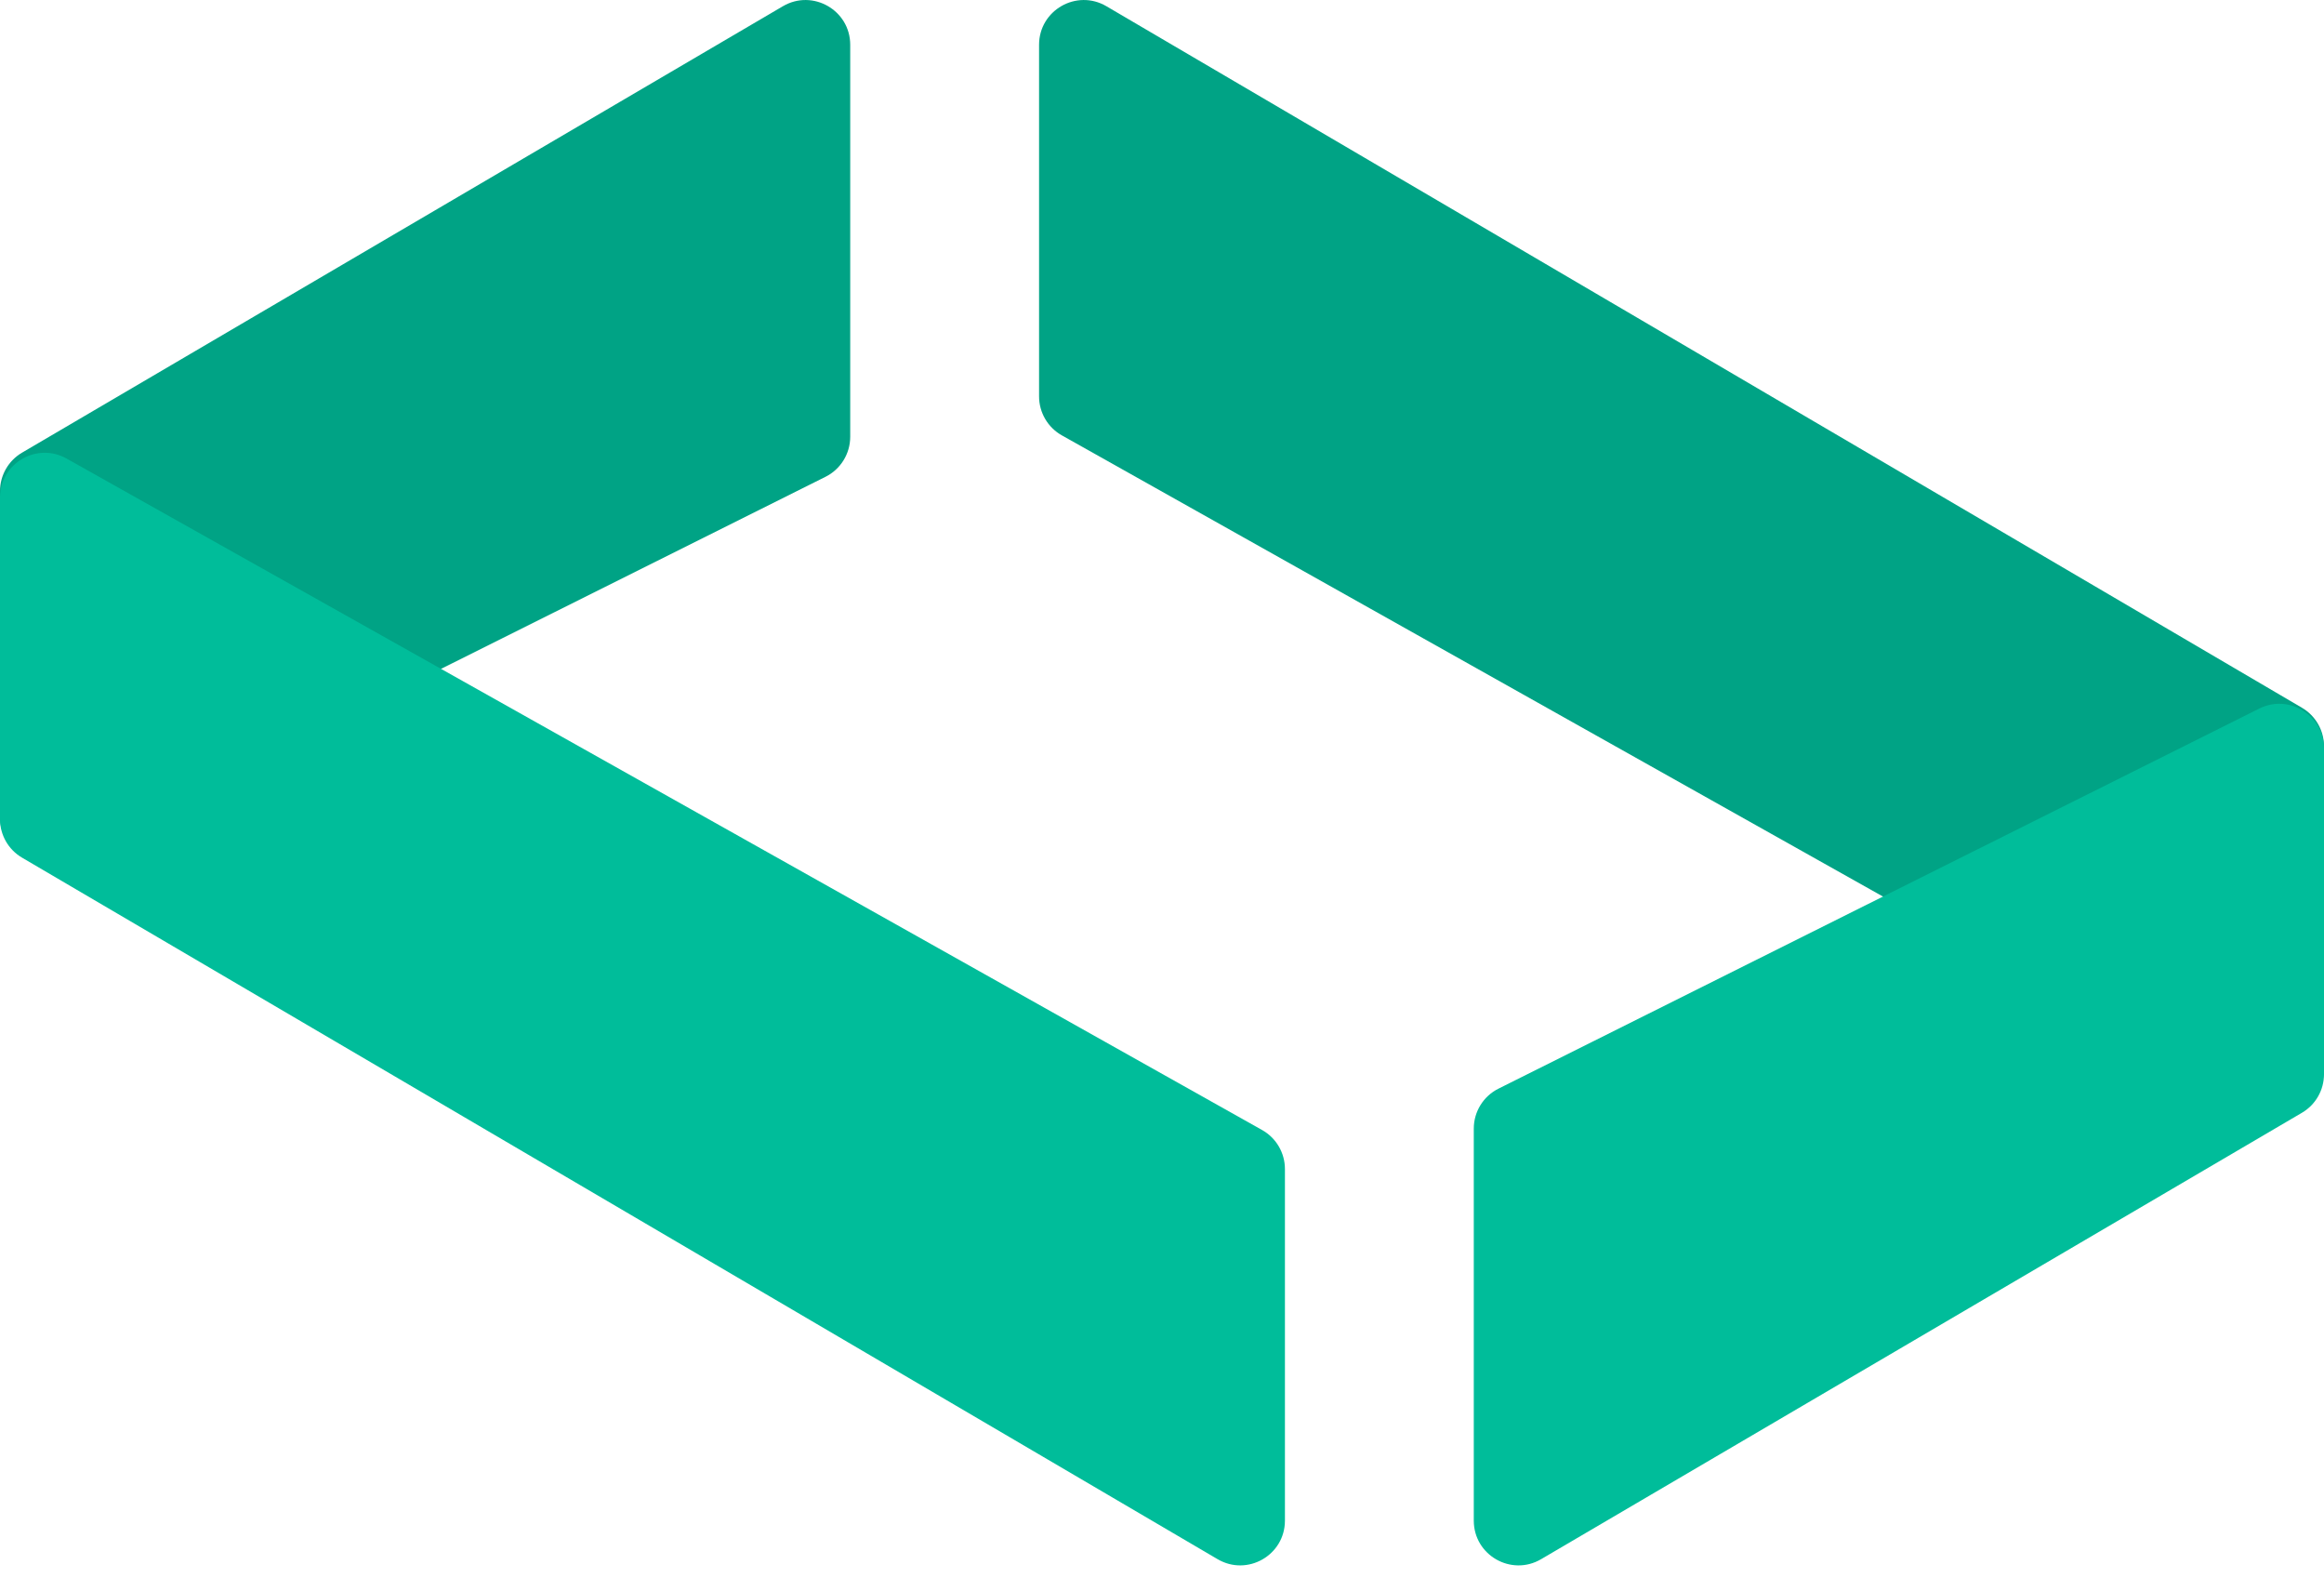
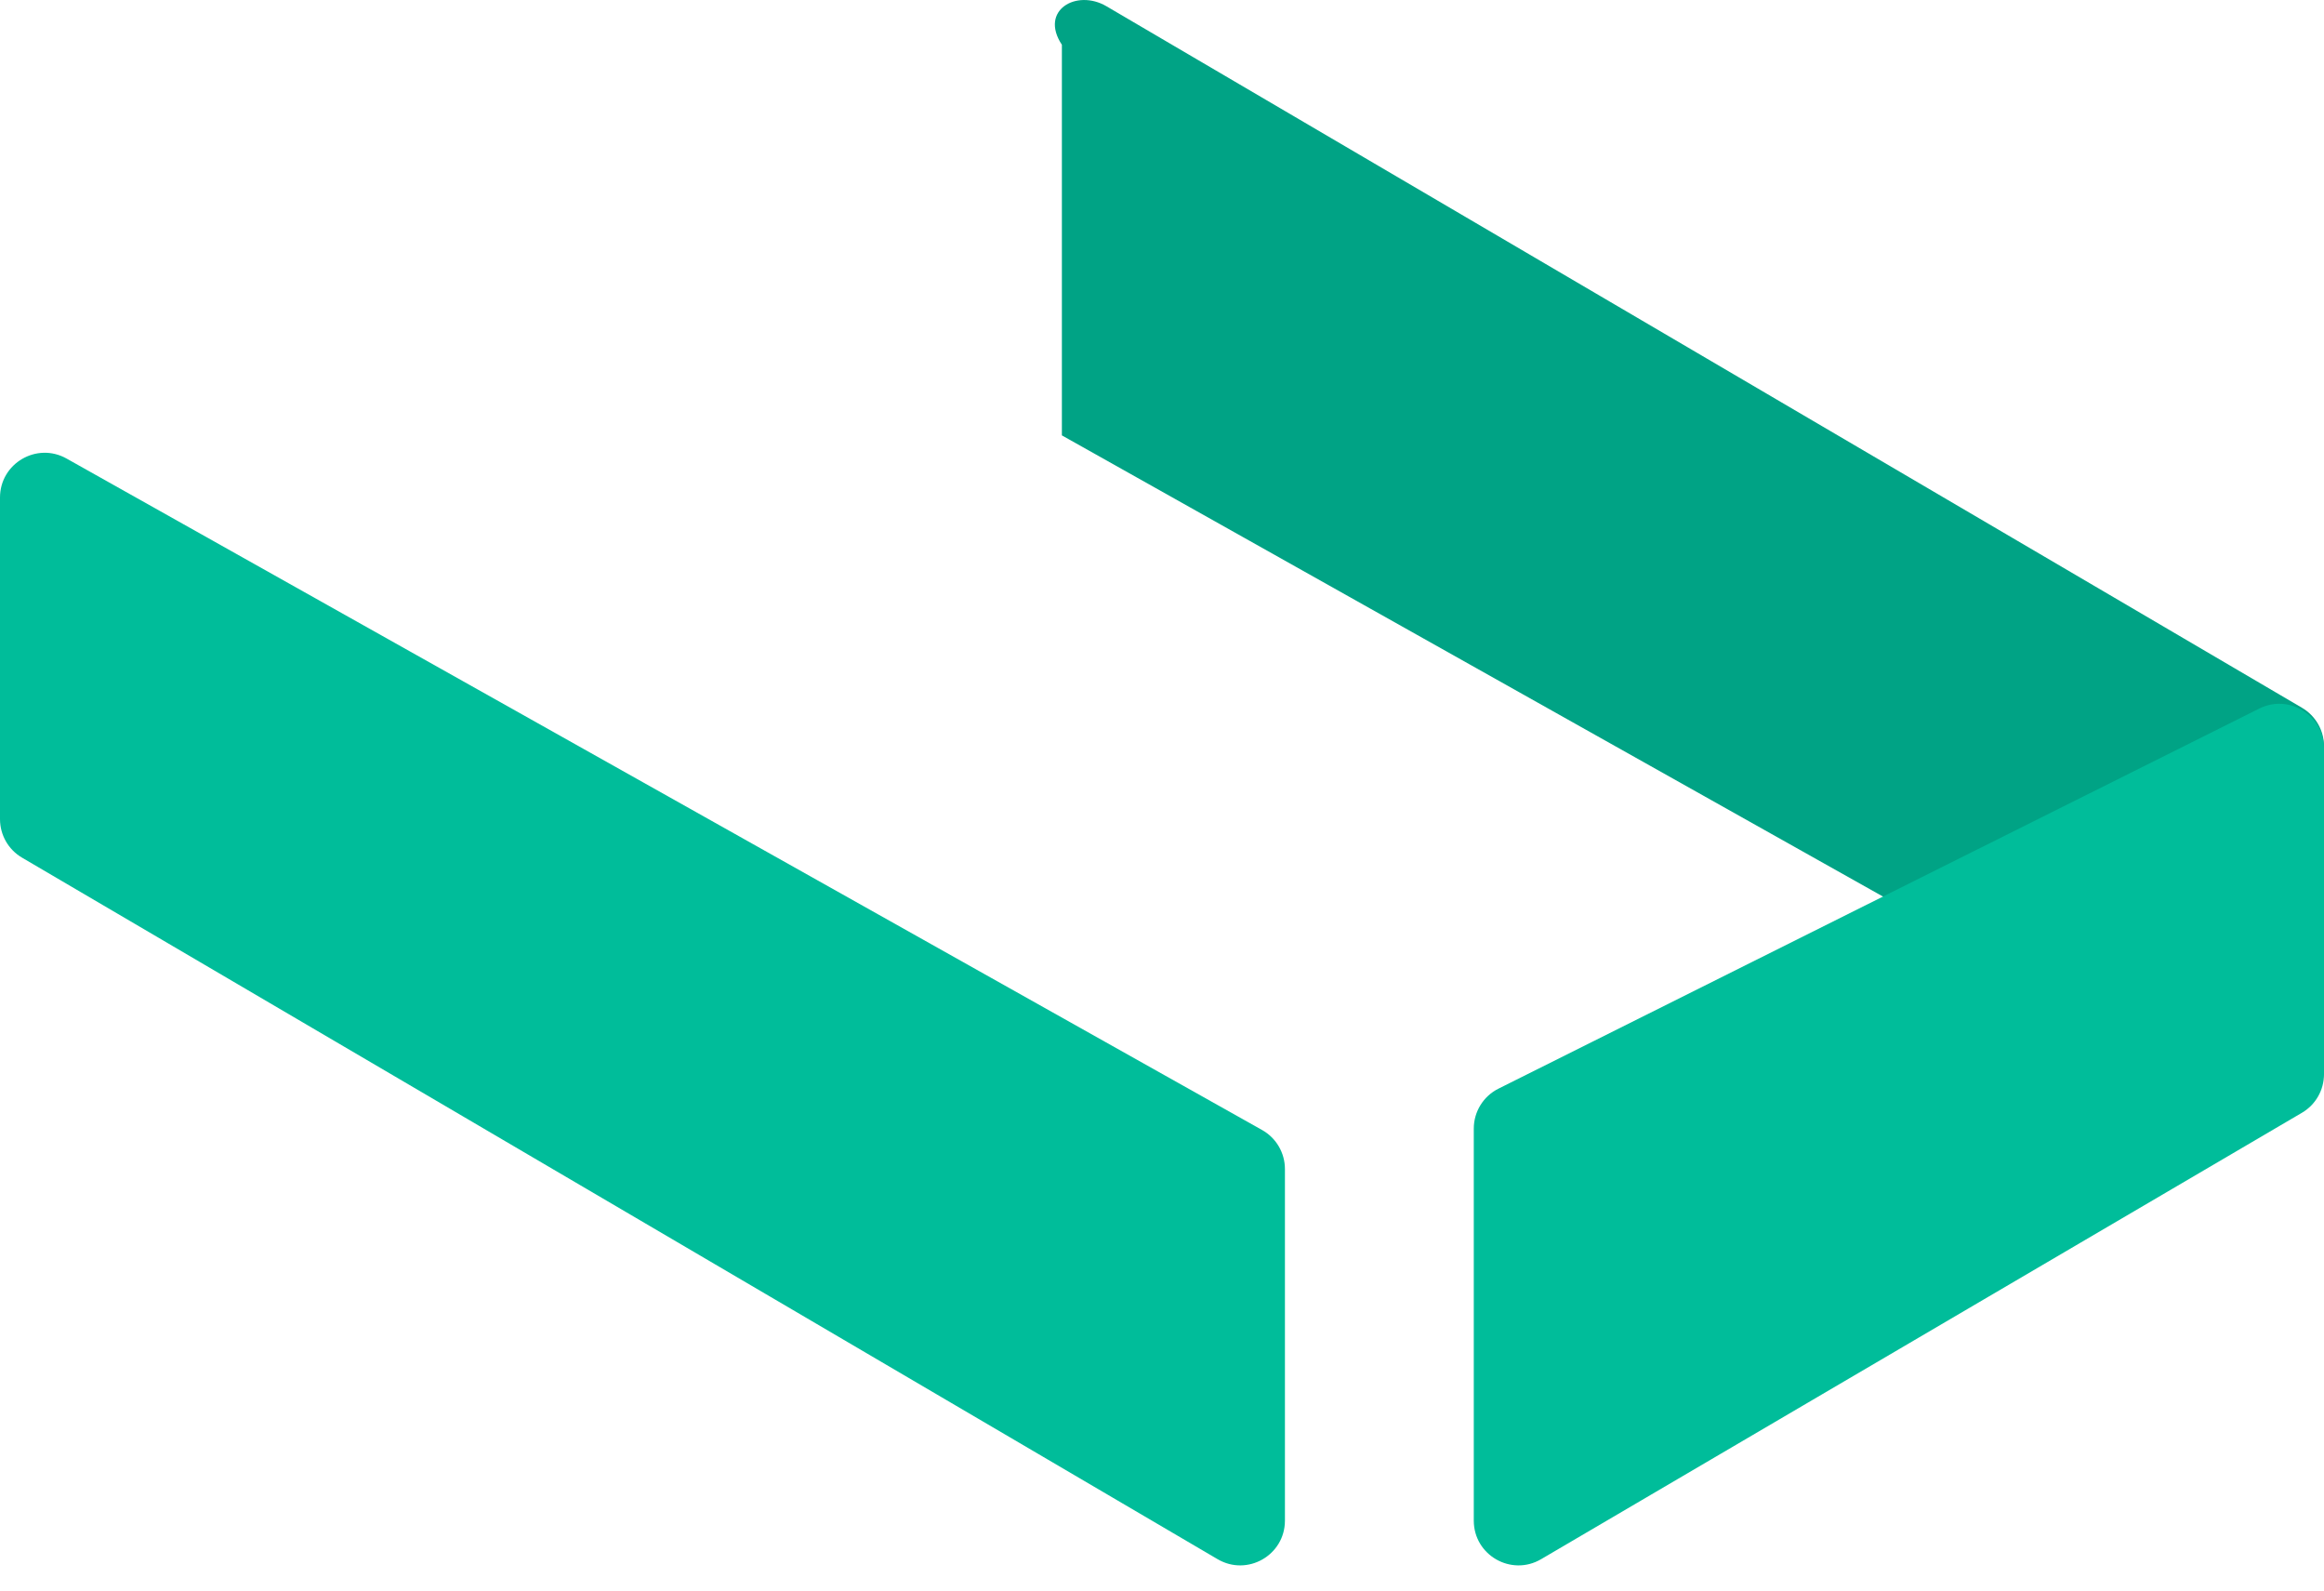
<svg xmlns="http://www.w3.org/2000/svg" width="38" height="26" viewBox="0 0 38 26" fill="none">
-   <path d="M1.057 14.007C0.572 14.249 6.69143e-05 13.896 6.69143e-05 13.353V8.029C6.69143e-05 7.77 0.137 7.53 0.361 7.399L12.801 0.102C13.288 -0.184 13.902 0.167 13.902 0.732V7.14C13.902 7.417 13.745 7.671 13.498 7.794L1.057 14.007Z" fill="#00A385" />
  <path d="M0.361 14.02C0.137 13.889 0 13.649 0 13.39V8.133C0 7.574 0.602 7.222 1.089 7.496L20.637 18.472C20.867 18.601 21.01 18.845 21.01 19.109V24.857C21.01 25.422 20.396 25.773 19.909 25.487L0.361 14.02Z" fill="#00BD9A" />
-   <path d="M37.639 11.569C37.863 11.7 38 11.94 38 12.199V17.456C38 18.015 37.398 18.367 36.911 18.093L17.363 7.117C17.133 6.988 16.99 6.744 16.99 6.48V0.732C16.99 0.167 17.604 -0.184 18.091 0.102L37.639 11.569Z" fill="#00A385" />
+   <path d="M37.639 11.569C37.863 11.7 38 11.94 38 12.199V17.456C38 18.015 37.398 18.367 36.911 18.093L17.363 7.117V0.732C16.99 0.167 17.604 -0.184 18.091 0.102L37.639 11.569Z" fill="#00A385" />
  <path d="M36.943 11.582C37.428 11.34 38 11.693 38 12.236V17.559C38 17.819 37.863 18.059 37.639 18.19L25.199 25.487C24.712 25.773 24.098 25.422 24.098 24.857V18.448C24.098 18.172 24.255 17.918 24.503 17.795L36.943 11.582Z" fill="#00BD9A" />
</svg>